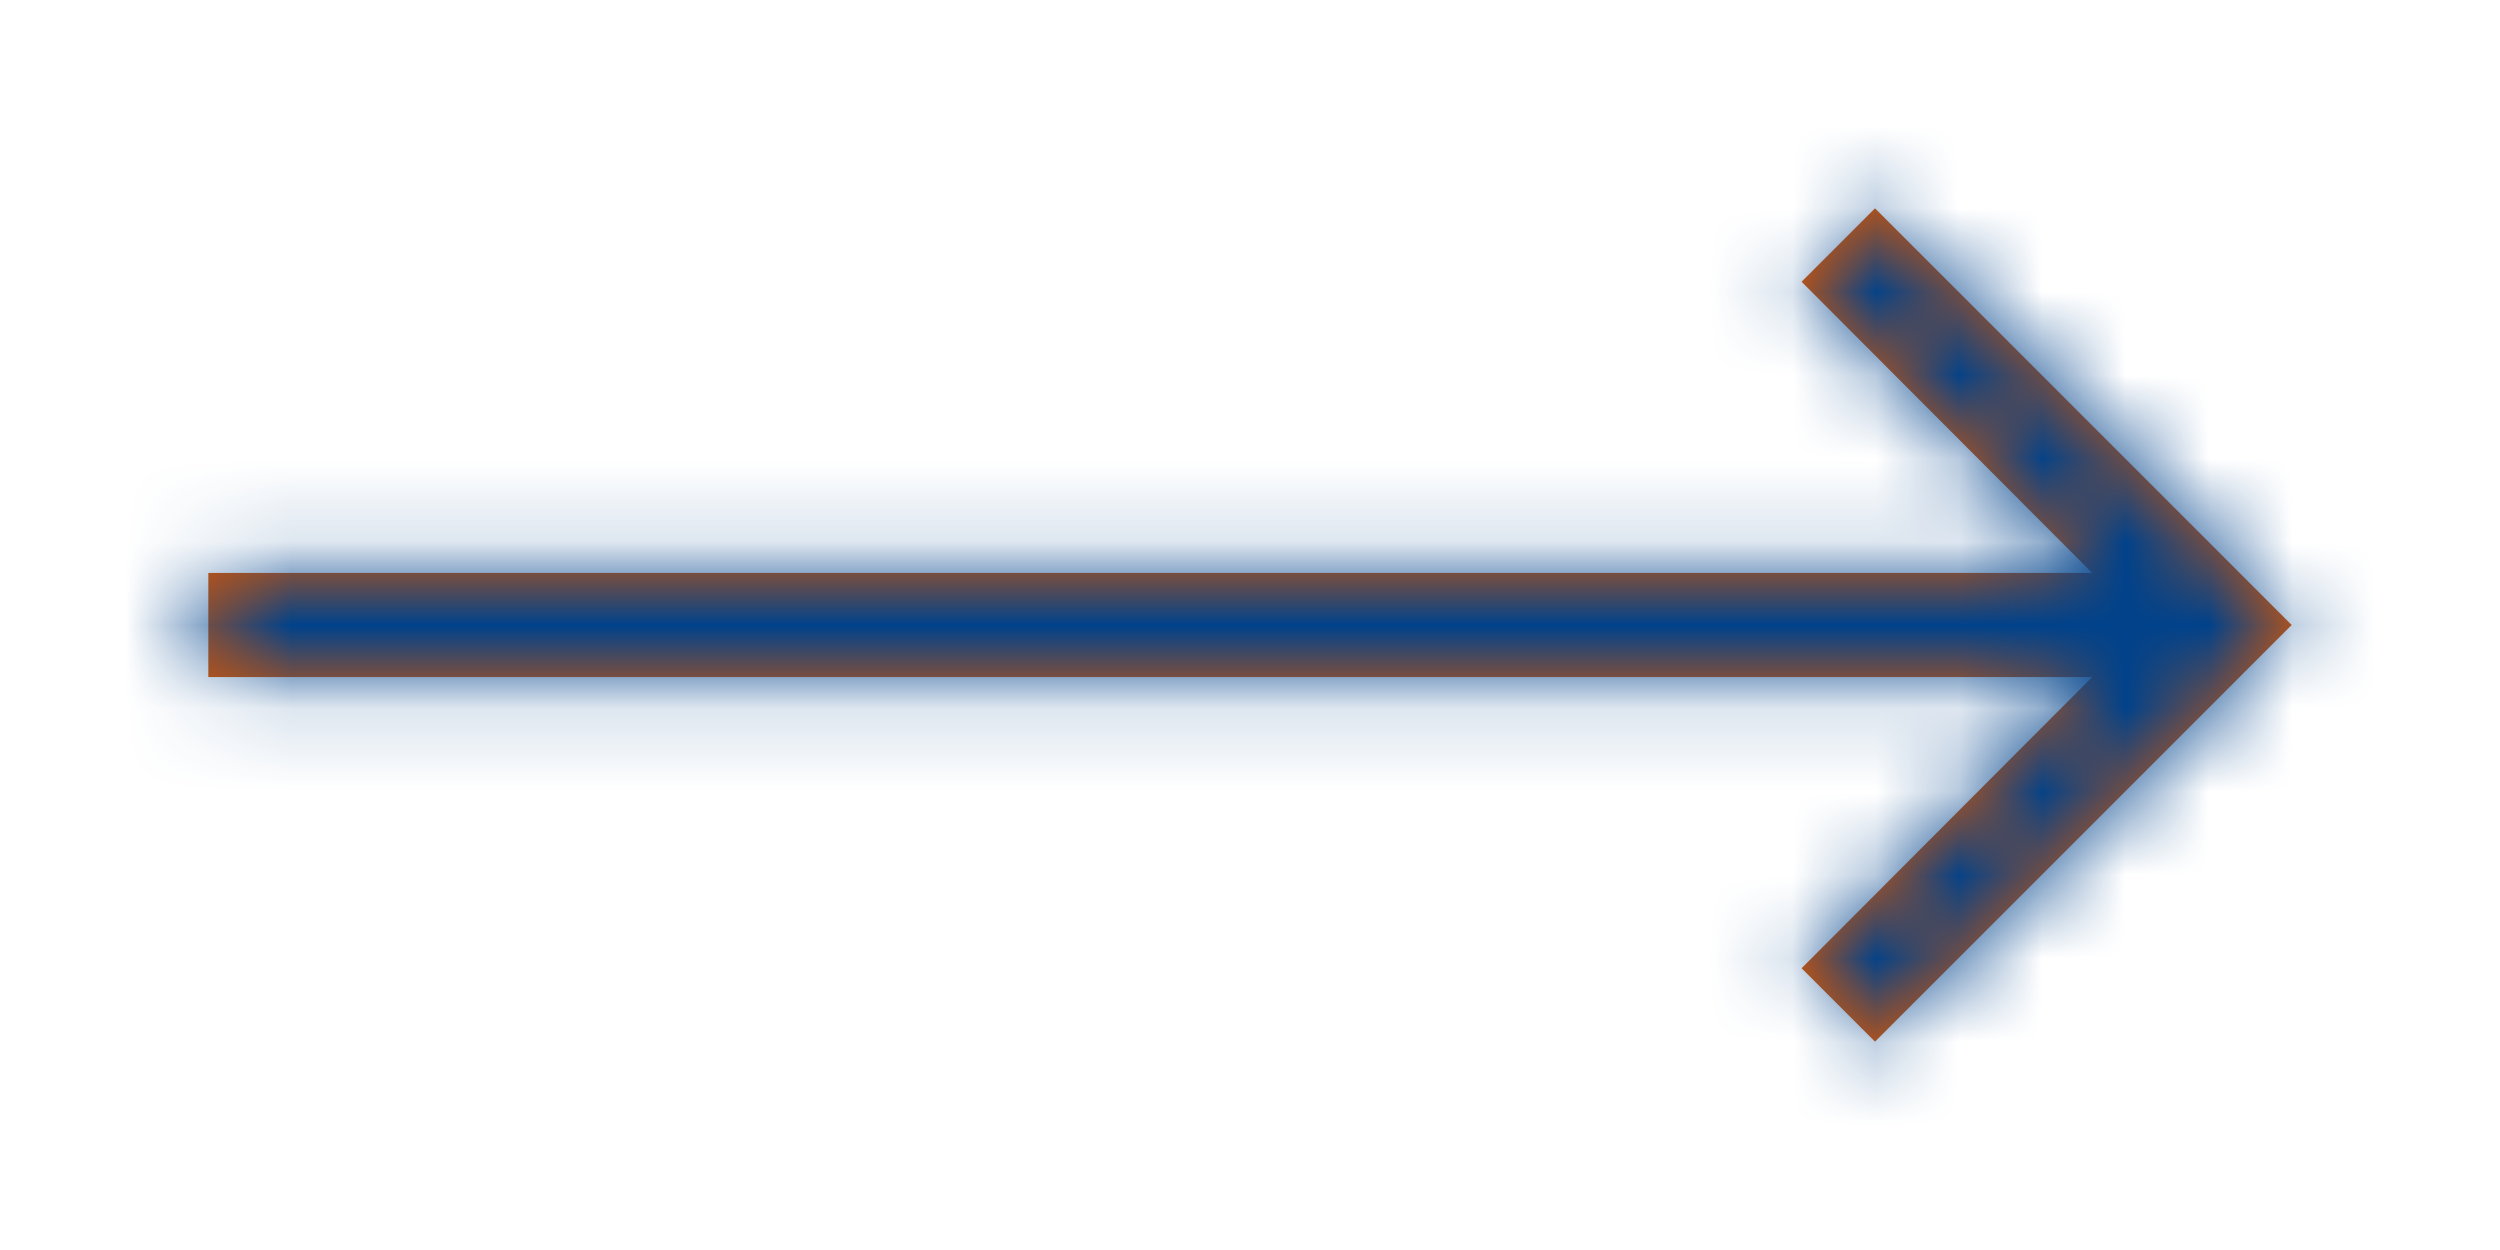
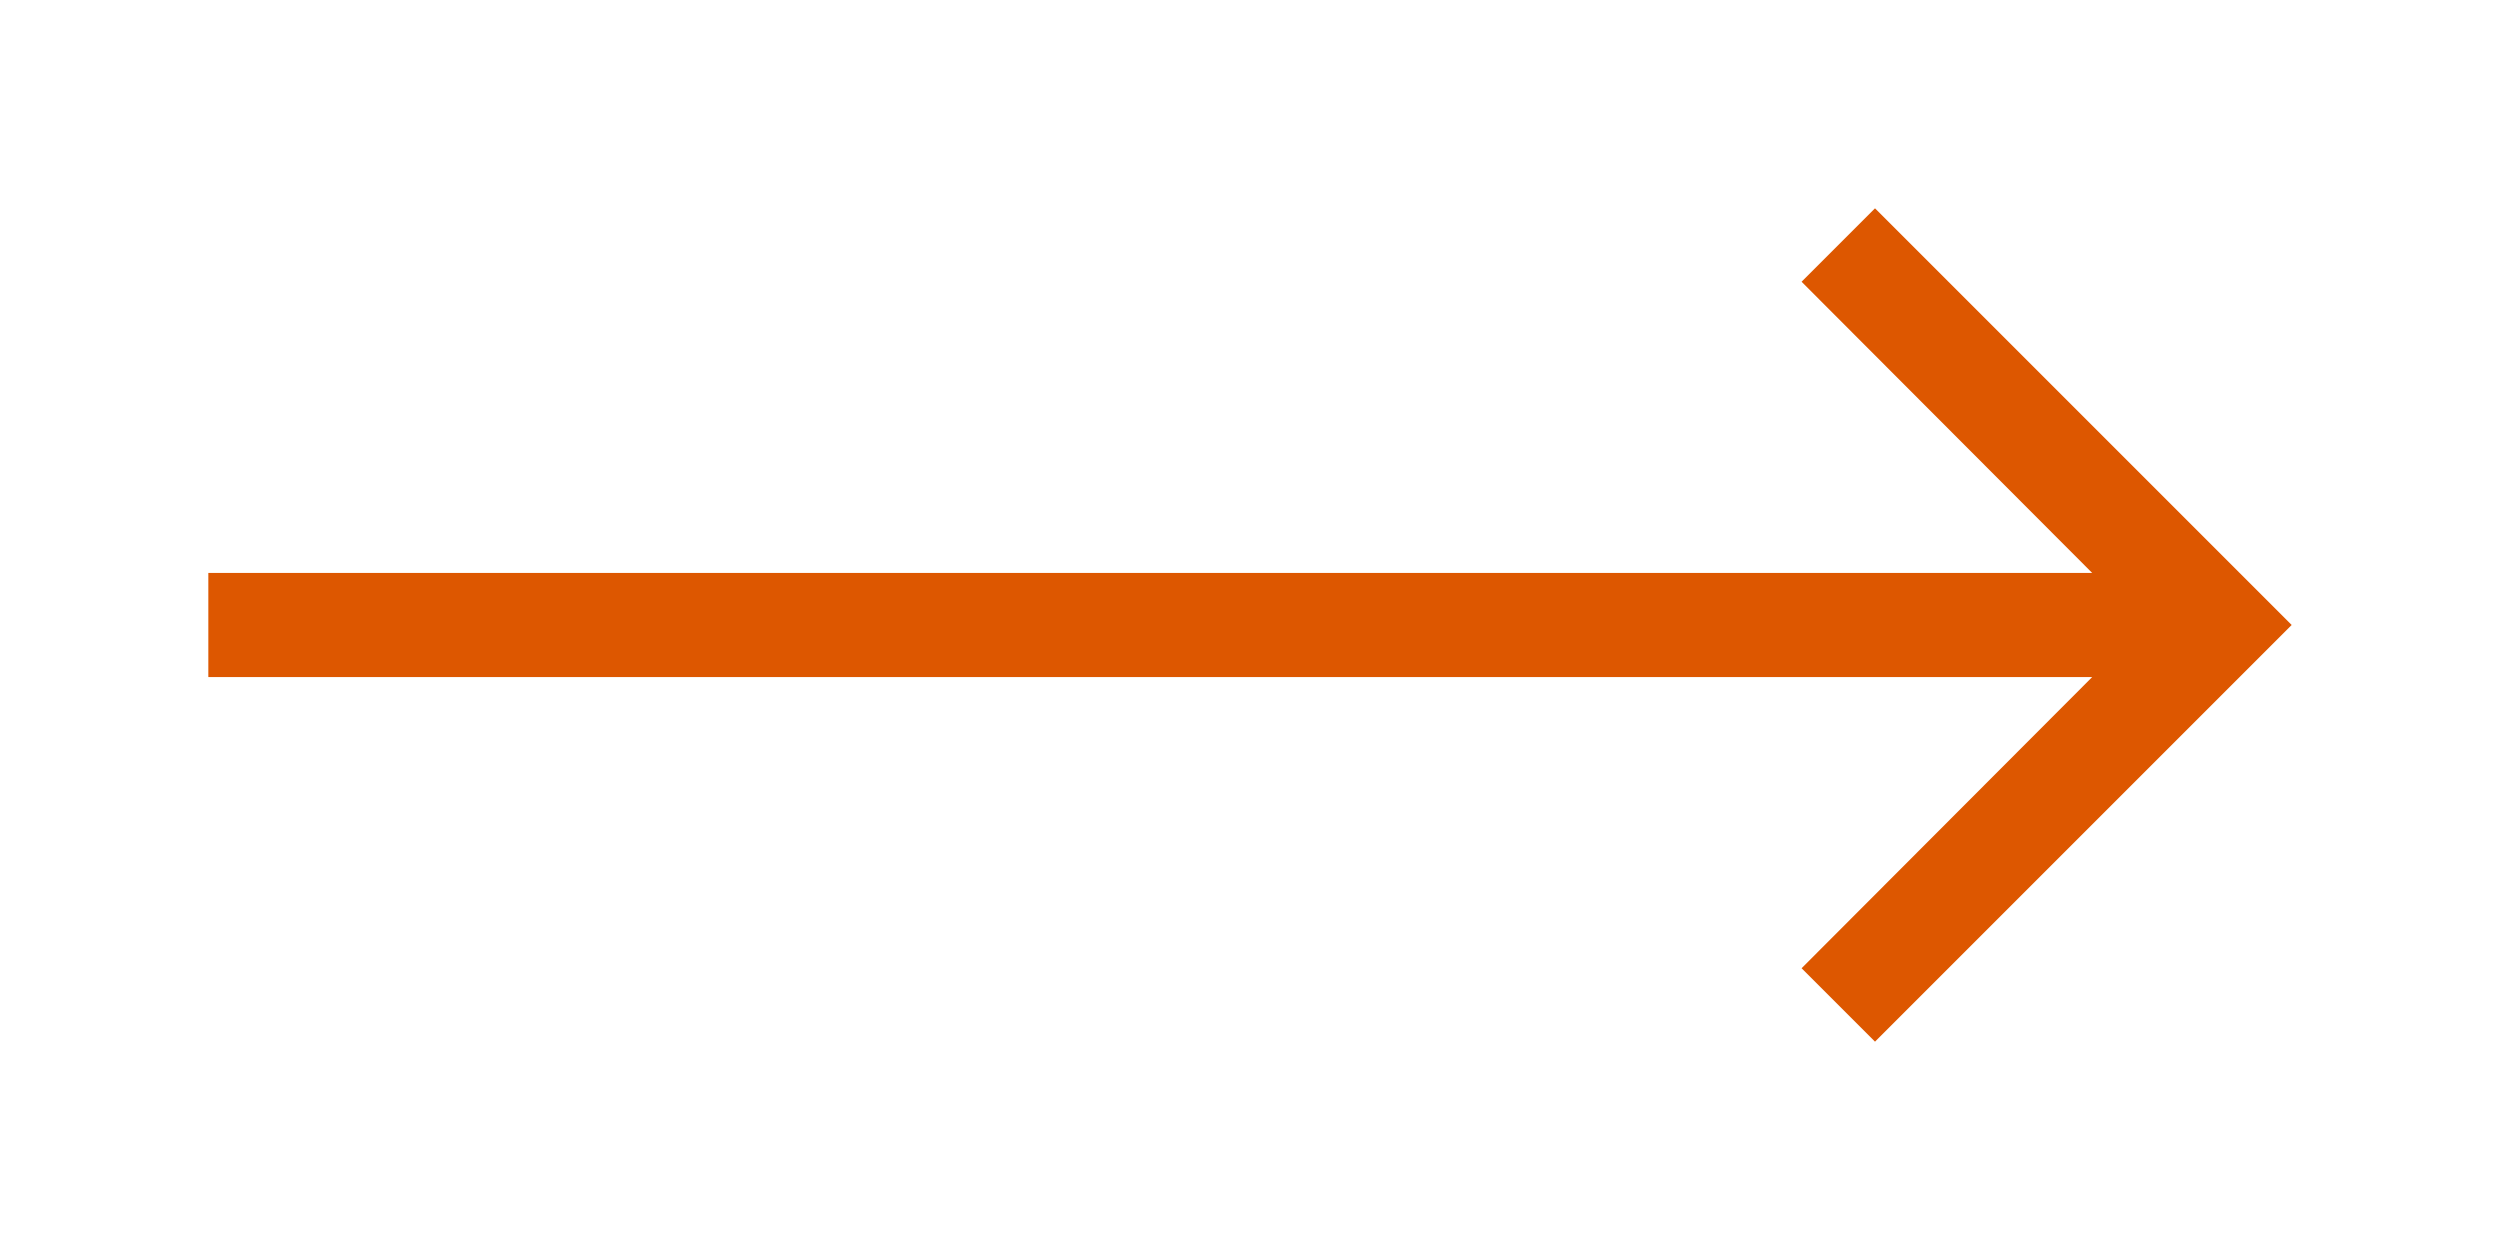
<svg xmlns="http://www.w3.org/2000/svg" width="30" height="15" viewBox="0 0 30 15" fill="none">
  <path d="M22.5 2.5L21.619 3.381L25.106 6.875L2.5 6.875L2.5 8.125L25.106 8.125L21.619 11.619L22.5 12.5L27.5 7.5L22.5 2.5Z" fill="#DD5700" />
  <mask id="mask0_1563_19545" style="mask-type:alpha" maskUnits="userSpaceOnUse" x="2" y="2" width="26" height="11">
-     <path d="M22.5 2.5L21.619 3.381L25.106 6.875L2.5 6.875L2.5 8.125L25.106 8.125L21.619 11.619L22.5 12.5L27.5 7.5L22.5 2.5Z" fill="white" />
-   </mask>
+     </mask>
  <g mask="url(#mask0_1563_19545)">
    <rect x="-3.75" y="-11.25" width="37.5" height="37.5" fill="#00428B" />
  </g>
</svg>